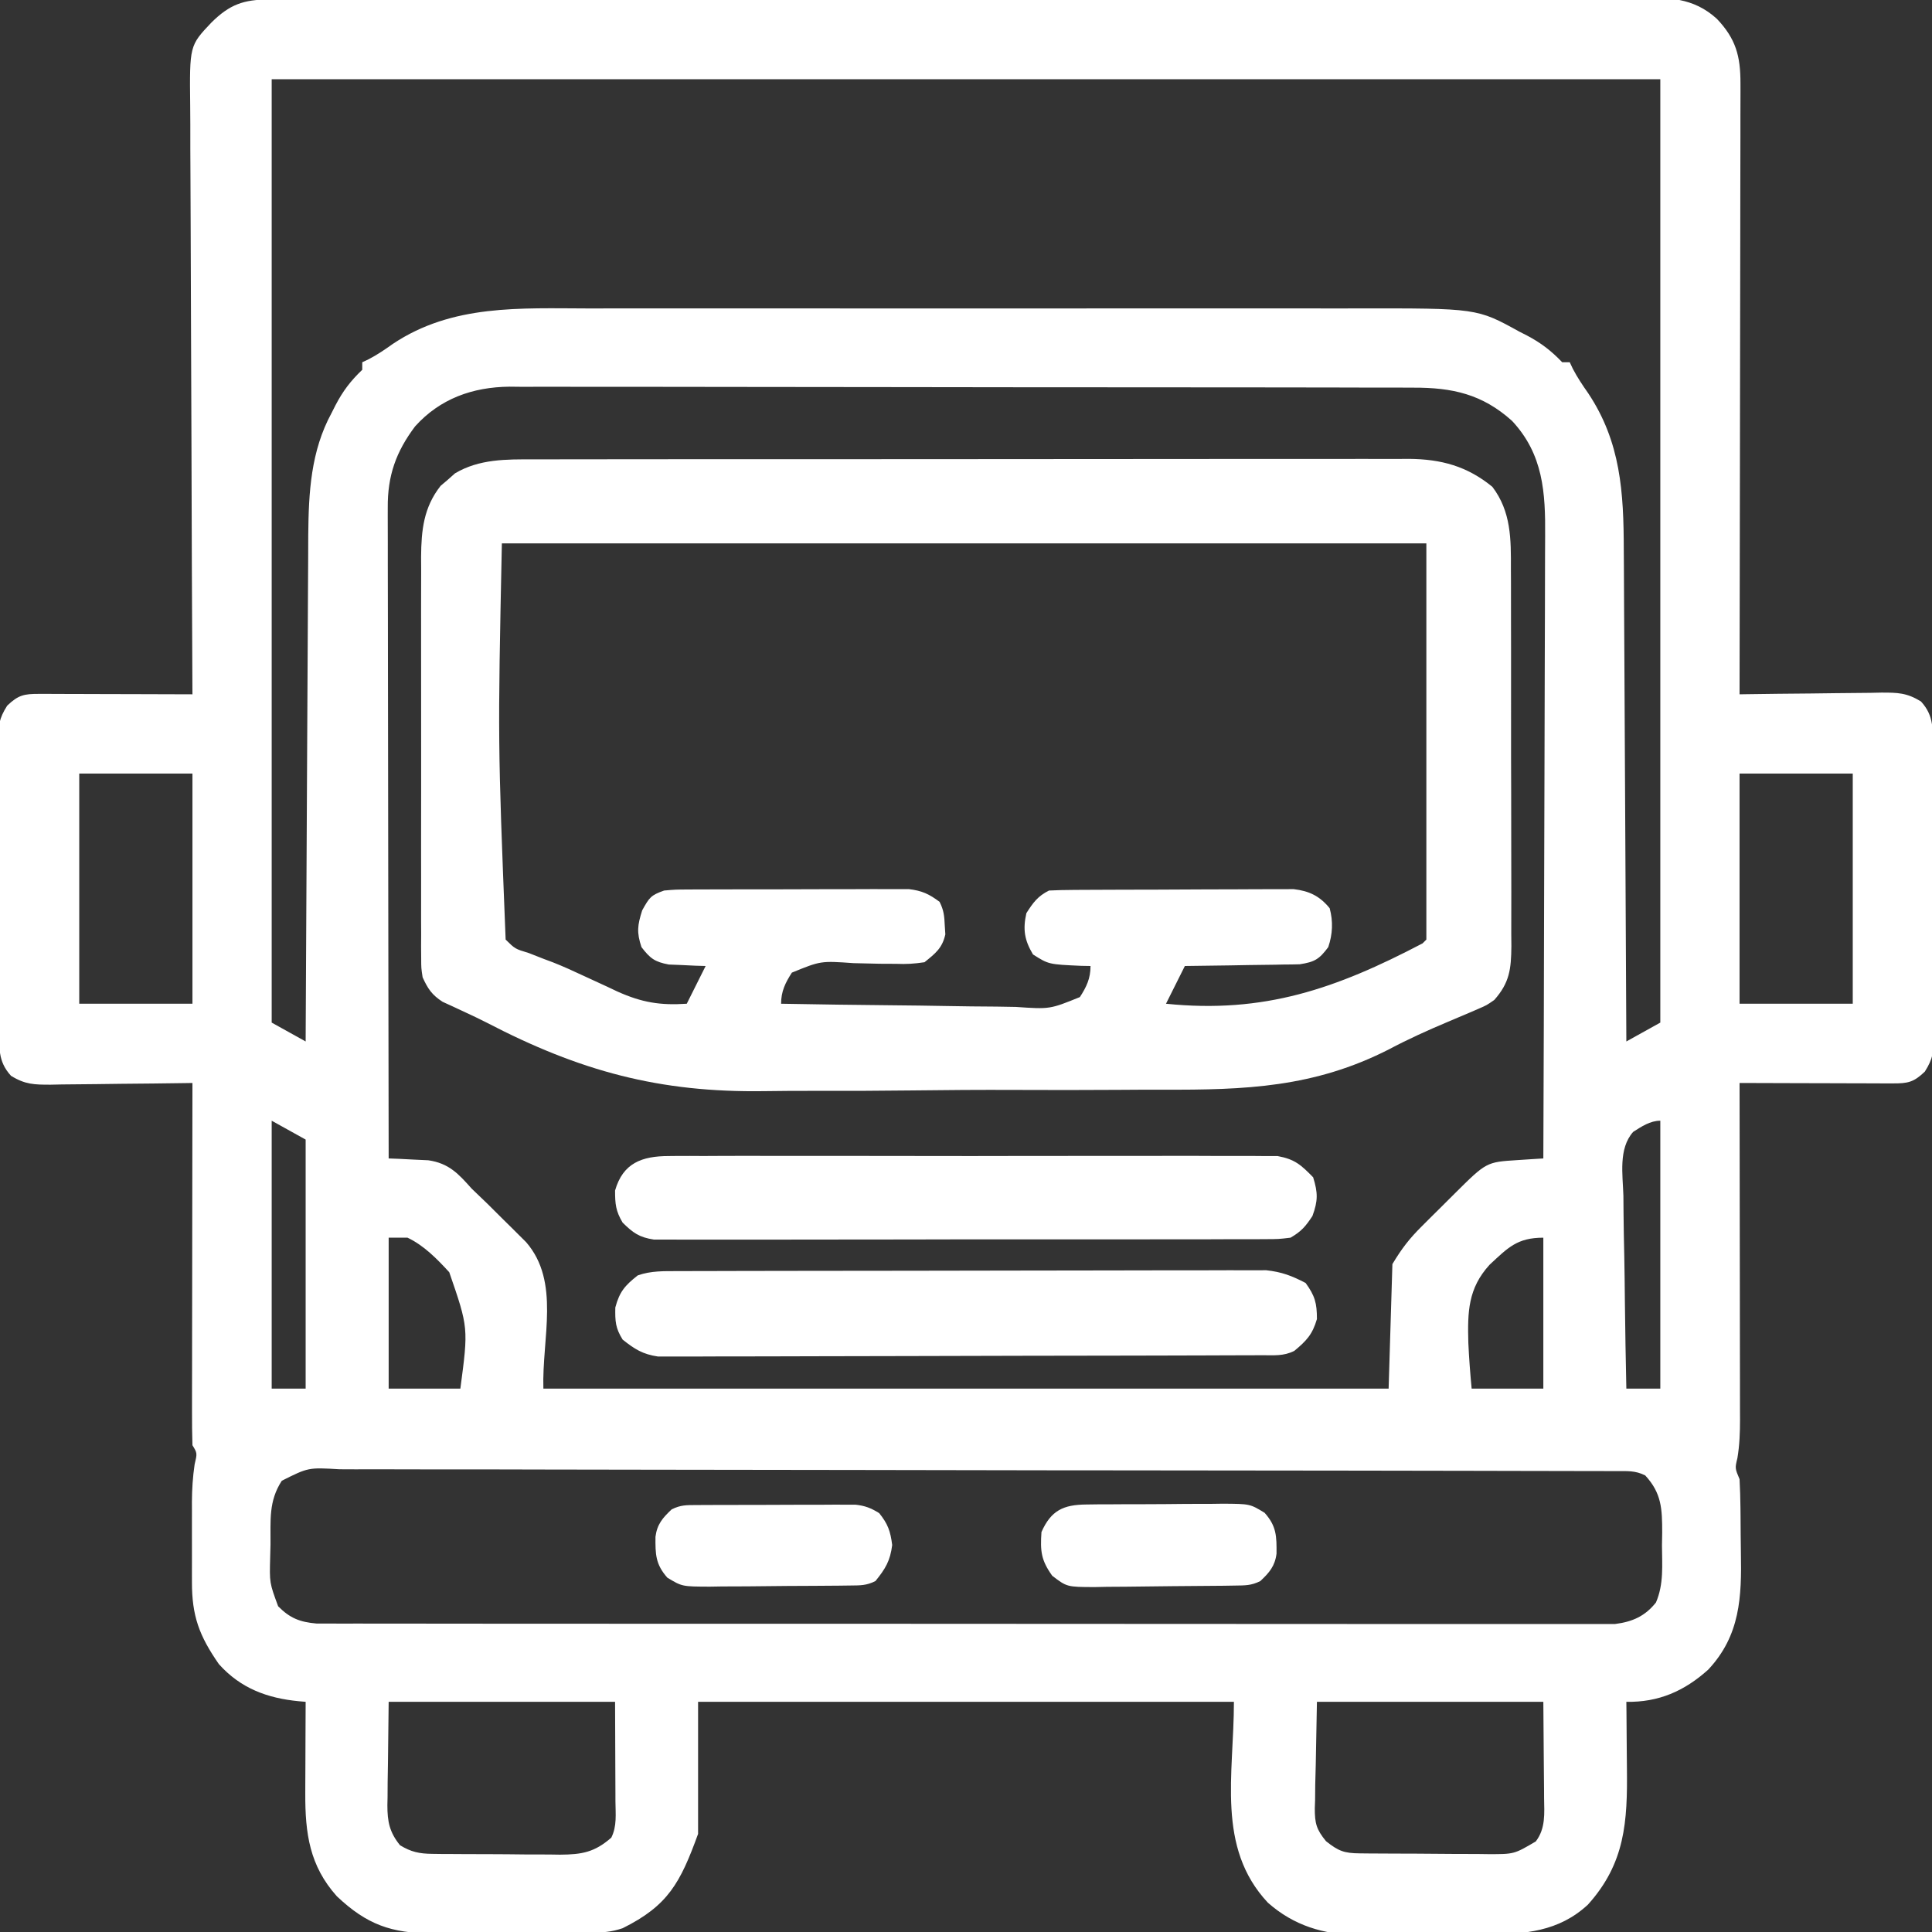
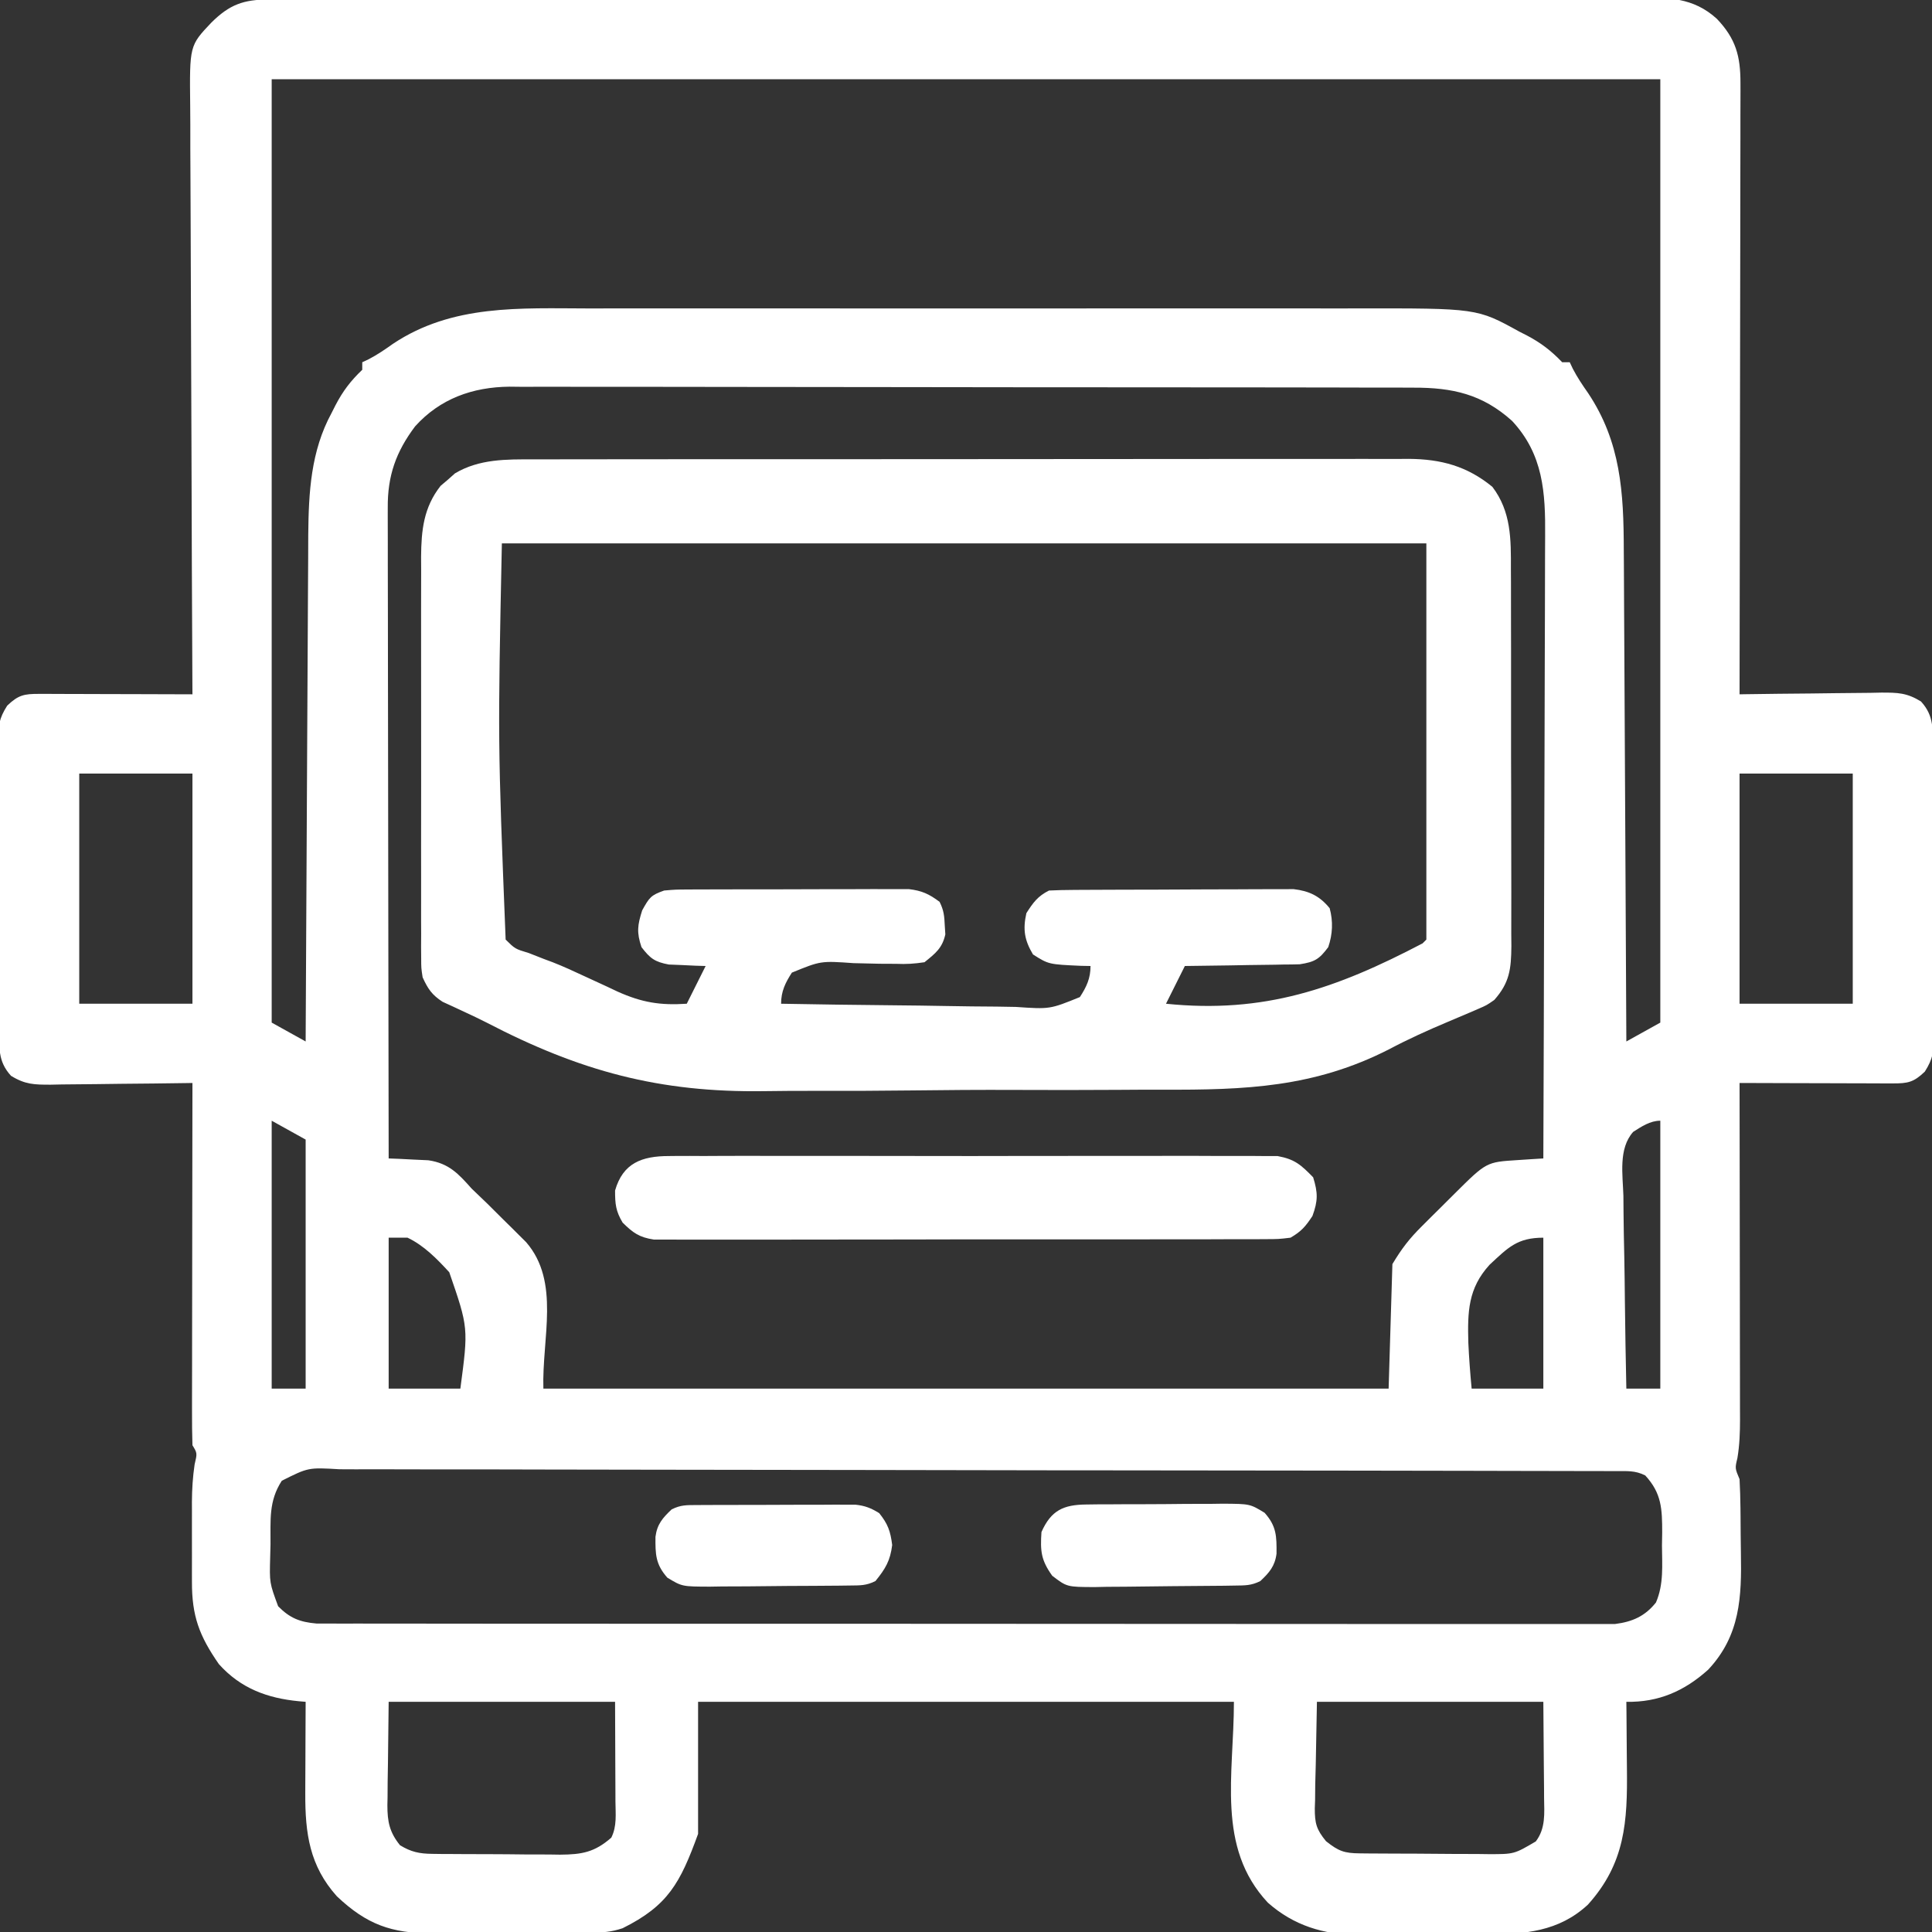
<svg xmlns="http://www.w3.org/2000/svg" width="512" height="512">
  <rect width="100%" height="100%" fill="#333333" stroke="none" />
  <path d="M0 0 C0.646 -0.003 1.292 -0.005 1.958 -0.008 C4.137 -0.016 6.317 -0.016 8.496 -0.017 C10.069 -0.021 11.642 -0.025 13.214 -0.03 C17.547 -0.042 21.881 -0.048 26.214 -0.052 C30.883 -0.058 35.551 -0.07 40.22 -0.081 C51.501 -0.105 62.782 -0.12 74.063 -0.133 C77.249 -0.136 80.434 -0.14 83.619 -0.144 C103.393 -0.17 123.166 -0.192 142.939 -0.204 C147.52 -0.207 152.101 -0.21 156.682 -0.213 C158.39 -0.214 158.39 -0.214 160.133 -0.215 C178.583 -0.228 197.032 -0.261 215.482 -0.303 C234.417 -0.345 253.351 -0.369 272.286 -0.374 C282.92 -0.378 293.554 -0.389 304.188 -0.422 C313.244 -0.45 322.299 -0.461 331.355 -0.45 C335.976 -0.445 340.596 -0.448 345.217 -0.472 C349.448 -0.495 353.678 -0.494 357.91 -0.475 C359.439 -0.472 360.969 -0.478 362.499 -0.493 C370.593 -0.568 377.417 -0.6 383.687 5.137 C388.685 10.397 389.939 14.983 389.928 22.154 C389.93 23.196 389.93 23.196 389.933 24.258 C389.936 26.578 389.925 28.898 389.914 31.218 C389.914 32.884 389.914 34.55 389.915 36.216 C389.916 40.734 389.904 45.252 389.89 49.77 C389.878 54.493 389.876 59.216 389.874 63.94 C389.868 72.882 389.851 81.824 389.831 90.767 C389.809 100.948 389.798 111.129 389.788 121.311 C389.767 142.253 389.732 163.195 389.687 184.137 C390.24 184.128 390.793 184.119 391.362 184.11 C397.121 184.022 402.879 183.961 408.639 183.917 C410.787 183.897 412.936 183.87 415.084 183.835 C418.175 183.787 421.264 183.764 424.355 183.746 C425.314 183.726 426.272 183.705 427.26 183.684 C431.599 183.682 434.007 183.718 437.771 186.036 C441.343 189.951 440.848 193.58 440.864 198.638 C440.874 199.958 440.874 199.958 440.884 201.304 C440.904 204.224 440.916 207.143 440.926 210.063 C440.93 211.059 440.934 212.055 440.938 213.081 C440.959 218.351 440.973 223.622 440.983 228.893 C440.994 234.34 441.028 239.788 441.068 245.235 C441.094 249.421 441.102 253.606 441.106 257.792 C441.111 259.8 441.122 261.808 441.141 263.817 C441.165 266.627 441.164 269.437 441.157 272.248 C441.17 273.077 441.183 273.907 441.196 274.762 C441.16 278.755 440.98 280.677 438.783 284.13 C435.834 286.954 434.297 287.262 430.329 287.251 C428.978 287.25 428.978 287.25 427.6 287.25 C426.626 287.245 425.652 287.24 424.648 287.235 C423.652 287.233 422.656 287.232 421.63 287.23 C418.441 287.225 415.252 287.212 412.062 287.2 C409.904 287.195 407.745 287.19 405.586 287.186 C400.286 287.175 394.987 287.158 389.687 287.137 C389.69 288.326 389.692 289.516 389.694 290.741 C389.714 301.953 389.729 313.165 389.739 324.377 C389.744 330.141 389.751 335.905 389.763 341.669 C389.774 347.232 389.78 352.795 389.782 358.358 C389.784 360.48 389.788 362.602 389.793 364.724 C389.8 367.697 389.801 370.67 389.801 373.643 C389.804 374.519 389.808 375.396 389.812 376.298 C389.806 379.82 389.7 383.059 389.118 386.543 C388.463 389.241 388.463 389.241 389.687 392.137 C389.82 394.679 389.9 397.192 389.926 399.735 C389.934 400.484 389.942 401.232 389.95 402.004 C389.964 403.592 389.975 405.18 389.983 406.768 C389.994 408.376 390.014 409.985 390.044 411.594 C390.261 423.363 389.882 433.532 381.387 442.606 C375.096 448.275 368.233 451.297 359.687 451.137 C359.698 452.054 359.708 452.971 359.719 453.916 C359.753 457.364 359.778 460.812 359.797 464.26 C359.807 465.743 359.821 467.227 359.838 468.711 C360.002 482.969 359.373 493.919 349.5 504.887 C341.772 512.041 332.787 512.755 322.664 512.739 C321.441 512.747 320.219 512.756 318.959 512.765 C316.386 512.776 313.812 512.777 311.239 512.768 C307.33 512.762 303.424 512.809 299.515 512.86 C297.002 512.864 294.489 512.866 291.976 512.864 C290.823 512.882 289.669 512.9 288.481 512.919 C279.462 512.818 271.558 510.451 264.683 504.362 C250.96 489.685 255.687 470.46 255.687 451.137 C208.827 451.137 161.967 451.137 113.687 451.137 C113.687 462.687 113.687 474.237 113.687 486.137 C108.955 499.151 105.741 505.141 93.687 511.137 C90.61 512.163 88.467 512.276 85.241 512.298 C84.126 512.308 83.011 512.317 81.862 512.327 C80.656 512.332 79.45 512.336 78.207 512.34 C76.965 512.346 75.723 512.352 74.443 512.357 C71.811 512.367 69.179 512.374 66.547 512.377 C63.858 512.382 61.169 512.396 58.479 512.418 C54.597 512.449 50.715 512.459 46.832 512.465 C45.636 512.477 44.44 512.49 43.207 512.503 C32.422 512.474 25.895 510.179 17.961 502.672 C10.729 494.608 9.547 486.012 9.59 475.453 C9.591 474.753 9.593 474.053 9.594 473.331 C9.6 471.121 9.612 468.91 9.625 466.7 C9.63 465.19 9.634 463.68 9.639 462.17 C9.649 458.492 9.667 454.815 9.687 451.137 C8.786 451.059 8.786 451.059 7.866 450.98 C-0.465 450.175 -7.556 447.576 -13.313 441.137 C-18.5 433.666 -20.471 428.405 -20.445 419.336 C-20.446 418.582 -20.447 417.827 -20.448 417.05 C-20.449 415.455 -20.447 413.861 -20.443 412.266 C-20.438 409.843 -20.443 407.421 -20.449 404.998 C-20.449 403.444 -20.447 401.89 -20.445 400.336 C-20.447 399.619 -20.449 398.902 -20.452 398.164 C-20.436 394.786 -20.233 391.596 -19.742 388.25 C-19.028 385.236 -19.028 385.236 -20.313 383.137 C-20.406 380.116 -20.438 377.118 -20.426 374.097 C-20.426 373.161 -20.426 372.224 -20.427 371.259 C-20.426 368.153 -20.418 365.048 -20.41 361.942 C-20.408 359.792 -20.407 357.643 -20.406 355.493 C-20.402 349.828 -20.392 344.163 -20.381 338.498 C-20.371 332.72 -20.367 326.942 -20.361 321.164 C-20.351 309.822 -20.334 298.479 -20.313 287.137 C-20.865 287.146 -21.418 287.155 -21.987 287.164 C-27.746 287.253 -33.505 287.313 -39.264 287.357 C-41.413 287.377 -43.561 287.404 -45.709 287.439 C-48.8 287.487 -51.89 287.51 -54.981 287.528 C-56.418 287.559 -56.418 287.559 -57.885 287.59 C-62.224 287.592 -64.632 287.556 -68.396 285.238 C-71.968 281.323 -71.473 277.694 -71.49 272.636 C-71.496 271.756 -71.503 270.876 -71.51 269.97 C-71.529 267.05 -71.541 264.131 -71.551 261.211 C-71.555 260.215 -71.559 259.219 -71.563 258.193 C-71.584 252.923 -71.598 247.652 -71.608 242.381 C-71.619 236.934 -71.653 231.486 -71.693 226.039 C-71.719 221.853 -71.727 217.668 -71.731 213.482 C-71.736 211.474 -71.748 209.466 -71.766 207.457 C-71.79 204.647 -71.79 201.837 -71.783 199.026 C-71.795 198.197 -71.808 197.367 -71.821 196.512 C-71.785 192.519 -71.605 190.597 -69.408 187.144 C-66.459 184.32 -64.923 184.012 -60.955 184.023 C-59.604 184.024 -59.604 184.024 -58.225 184.024 C-57.251 184.029 -56.277 184.034 -55.274 184.039 C-54.278 184.041 -53.282 184.042 -52.255 184.044 C-49.066 184.049 -45.877 184.062 -42.688 184.075 C-40.529 184.08 -38.37 184.084 -36.211 184.088 C-30.912 184.099 -25.612 184.116 -20.313 184.137 C-20.317 183.268 -20.322 182.399 -20.327 181.504 C-20.437 160.355 -20.52 139.205 -20.572 118.056 C-20.597 107.828 -20.633 97.6 -20.69 87.372 C-20.74 78.457 -20.772 69.541 -20.783 60.625 C-20.79 55.905 -20.805 51.186 -20.841 46.466 C-20.875 42.021 -20.886 37.576 -20.878 33.13 C-20.88 31.502 -20.889 29.873 -20.909 28.244 C-21.088 12.237 -21.088 12.237 -15.313 6.137 C-10.463 1.326 -6.787 0.014 0 0 Z M0.687 21.137 C0.687 103.637 0.687 186.137 0.687 271.137 C5.142 273.612 5.142 273.612 9.687 276.137 C9.691 275.402 9.694 274.666 9.697 273.909 C9.779 255.97 9.871 238.032 9.975 220.094 C10.025 211.419 10.071 202.744 10.109 194.068 C10.142 186.502 10.182 178.936 10.23 171.37 C10.255 167.368 10.277 163.367 10.291 159.365 C10.304 155.588 10.326 151.812 10.355 148.036 C10.368 146.009 10.372 143.983 10.375 141.956 C10.477 130.618 11.055 119.679 16.562 109.575 C17.071 108.568 17.071 108.568 17.59 107.541 C19.547 103.787 21.598 101.08 24.687 98.137 C24.687 97.477 24.687 96.817 24.687 96.137 C25.262 95.866 25.837 95.596 26.43 95.317 C28.715 94.122 30.713 92.757 32.812 91.262 C48.573 80.738 66.514 81.844 84.707 81.878 C87.129 81.876 89.552 81.872 91.974 81.868 C97.845 81.859 103.716 81.861 109.587 81.866 C114.364 81.871 119.14 81.872 123.917 81.869 C124.599 81.869 125.282 81.869 125.985 81.868 C127.372 81.868 128.759 81.867 130.146 81.867 C143.121 81.861 156.095 81.867 169.07 81.878 C180.176 81.887 191.282 81.885 202.388 81.876 C215.318 81.866 228.249 81.861 241.179 81.867 C242.56 81.868 243.942 81.869 245.324 81.869 C246.344 81.87 246.344 81.87 247.384 81.87 C252.148 81.872 256.912 81.869 261.676 81.864 C268.102 81.858 274.528 81.863 280.954 81.874 C283.304 81.877 285.654 81.876 288.004 81.872 C320.096 81.817 320.096 81.817 331.312 88.012 C332.312 88.521 332.312 88.521 333.332 89.039 C337.045 90.988 339.807 93.121 342.687 96.137 C343.347 96.137 344.007 96.137 344.687 96.137 C344.958 96.711 345.229 97.284 345.508 97.875 C346.707 100.174 348.072 102.205 349.562 104.325 C358.214 117.301 358.981 130.597 359.006 145.923 C359.016 147.354 359.026 148.784 359.037 150.215 C359.064 154.055 359.079 157.895 359.092 161.735 C359.108 165.764 359.135 169.793 359.16 173.822 C359.207 181.433 359.244 189.043 359.277 196.654 C359.315 205.326 359.365 213.999 359.415 222.671 C359.518 240.493 359.607 258.315 359.687 276.137 C362.657 274.487 365.627 272.837 368.687 271.137 C368.687 188.637 368.687 106.137 368.687 21.137 C247.247 21.137 125.807 21.137 0.687 21.137 Z M38.687 113.137 C33.627 119.866 31.375 126.224 31.447 134.692 C31.445 135.432 31.443 136.172 31.442 136.935 C31.438 139.404 31.449 141.873 31.46 144.342 C31.461 146.116 31.461 147.89 31.459 149.664 C31.459 154.474 31.471 159.283 31.485 164.093 C31.497 169.121 31.498 174.15 31.501 179.179 C31.507 188.699 31.523 198.218 31.543 207.738 C31.566 218.577 31.577 229.416 31.587 240.255 C31.608 262.549 31.643 284.843 31.687 307.137 C32.648 307.174 33.608 307.211 34.597 307.249 C35.857 307.314 37.117 307.379 38.415 307.446 C40.289 307.532 40.289 307.532 42.2 307.62 C47.65 308.428 50.143 311.16 53.687 315.137 C55.085 316.491 56.489 317.839 57.898 319.18 C59.289 320.559 60.677 321.94 62.062 323.325 C62.773 324.023 63.483 324.721 64.215 325.44 C65.234 326.456 65.234 326.456 66.273 327.492 C66.882 328.097 67.491 328.702 68.119 329.325 C77.227 339.844 72.282 354.744 72.687 368.137 C146.607 368.137 220.527 368.137 296.687 368.137 C297.017 357.247 297.347 346.357 297.687 335.137 C300.17 330.999 302.161 328.416 305.504 325.09 C306.433 324.163 307.361 323.236 308.318 322.282 C308.799 321.807 309.28 321.332 309.776 320.843 C311.254 319.383 312.724 317.915 314.193 316.446 C322.594 308.098 322.594 308.098 330.812 307.575 C332.094 307.491 333.375 307.407 334.695 307.321 C335.683 307.26 336.67 307.199 337.687 307.137 C337.781 283.841 337.851 260.544 337.895 237.248 C337.915 226.43 337.943 215.613 337.989 204.796 C338.029 195.365 338.055 185.935 338.064 176.504 C338.069 171.512 338.081 166.521 338.11 161.53 C338.138 156.826 338.146 152.124 338.14 147.42 C338.141 145.699 338.149 143.978 338.164 142.257 C338.263 130.69 337.681 120.545 329.39 111.668 C321.508 104.581 313.586 102.837 303.238 102.87 C302.187 102.865 301.135 102.861 300.052 102.856 C296.528 102.843 293.005 102.845 289.481 102.846 C286.955 102.841 284.428 102.834 281.902 102.826 C275.751 102.81 269.6 102.804 263.45 102.803 C258.448 102.802 253.446 102.798 248.445 102.792 C234.254 102.774 220.063 102.765 205.872 102.766 C204.725 102.766 204.725 102.766 203.555 102.766 C202.789 102.766 202.023 102.767 201.235 102.767 C188.832 102.767 176.43 102.748 164.028 102.72 C151.284 102.691 138.539 102.678 125.795 102.679 C118.644 102.68 111.493 102.675 104.342 102.653 C97.615 102.633 90.888 102.633 84.16 102.648 C81.694 102.65 79.228 102.645 76.762 102.633 C73.389 102.618 70.017 102.627 66.644 102.643 C65.674 102.632 64.703 102.622 63.703 102.611 C53.958 102.709 45.303 105.779 38.687 113.137 Z M-50.313 205.137 C-50.313 225.267 -50.313 245.397 -50.313 266.137 C-40.413 266.137 -30.513 266.137 -20.313 266.137 C-20.313 246.007 -20.313 225.877 -20.313 205.137 C-30.213 205.137 -40.113 205.137 -50.313 205.137 Z M389.687 205.137 C389.687 225.267 389.687 245.397 389.687 266.137 C399.587 266.137 409.487 266.137 419.687 266.137 C419.687 246.007 419.687 225.877 419.687 205.137 C409.787 205.137 399.887 205.137 389.687 205.137 Z M0.687 297.137 C0.687 320.567 0.687 343.997 0.687 368.137 C3.657 368.137 6.627 368.137 9.687 368.137 C9.687 346.357 9.687 324.577 9.687 302.137 C6.717 300.487 3.747 298.837 0.687 297.137 Z M361.486 300.104 C357.539 304.564 358.738 311.419 358.906 317.063 C358.921 318.535 358.932 320.008 358.94 321.481 C358.971 325.347 359.049 329.21 359.138 333.075 C359.22 337.023 359.256 340.972 359.297 344.92 C359.382 352.66 359.519 360.398 359.687 368.137 C362.657 368.137 365.627 368.137 368.687 368.137 C368.687 344.707 368.687 321.277 368.687 297.137 C365.995 297.137 363.677 298.702 361.486 300.104 Z M31.687 328.137 C31.687 341.337 31.687 354.537 31.687 368.137 C37.957 368.137 44.227 368.137 50.687 368.137 C52.828 352.017 52.828 352.017 47.746 337.293 C44.557 333.807 41.003 330.169 36.687 328.137 C35.037 328.137 33.387 328.137 31.687 328.137 Z M323.451 335.302 C317.724 341.562 317.587 347.797 317.812 356.012 C317.997 360.077 318.303 364.084 318.687 368.137 C324.957 368.137 331.227 368.137 337.687 368.137 C337.687 354.937 337.687 341.737 337.687 328.137 C330.766 328.137 328.338 330.756 323.451 335.302 Z M3.368 392.55 C-0.174 398.002 0.429 403 0.375 409.387 C0.346 410.52 0.317 411.653 0.287 412.821 C0.101 419.593 0.101 419.593 2.394 425.809 C5.502 428.964 8.138 430 12.546 430.389 C13.604 430.39 14.662 430.391 15.752 430.391 C16.977 430.397 18.203 430.403 19.465 430.409 C20.822 430.406 22.179 430.402 23.536 430.398 C24.979 430.401 26.423 430.405 27.867 430.409 C31.834 430.42 35.802 430.417 39.77 430.413 C44.049 430.411 48.328 430.42 52.606 430.427 C60.989 430.44 69.372 430.442 77.755 430.439 C84.567 430.438 91.379 430.439 98.192 430.444 C99.161 430.444 100.13 430.445 101.128 430.445 C103.096 430.447 105.065 430.448 107.033 430.449 C125.499 430.46 143.964 430.458 162.43 430.452 C179.329 430.446 196.228 430.458 213.127 430.477 C230.473 430.496 247.819 430.504 265.165 430.501 C274.906 430.499 284.646 430.501 294.387 430.515 C302.679 430.527 310.971 430.529 319.263 430.517 C323.495 430.511 327.726 430.51 331.958 430.522 C335.831 430.532 339.704 430.529 343.577 430.515 C344.979 430.513 346.381 430.515 347.782 430.523 C349.687 430.533 351.592 430.523 353.497 430.512 C354.555 430.512 355.613 430.512 356.704 430.512 C361.282 429.937 364.652 428.441 367.535 424.809 C369.635 419.941 369.158 414.924 369.125 409.7 C369.145 408.58 369.165 407.46 369.185 406.307 C369.182 399.994 369.05 395.874 364.687 391.137 C361.994 389.79 359.913 390.007 356.895 390 C355.034 389.992 355.034 389.992 353.135 389.985 C351.745 389.984 350.355 389.984 348.965 389.983 C347.499 389.979 346.032 389.975 344.566 389.97 C340.521 389.958 336.476 389.952 332.431 389.948 C328.075 389.942 323.718 389.93 319.361 389.919 C308.833 389.895 298.305 389.88 287.777 389.867 C284.805 389.864 281.833 389.86 278.861 389.856 C260.418 389.83 241.975 389.808 223.532 389.796 C219.259 389.793 214.985 389.79 210.712 389.787 C209.649 389.786 208.587 389.785 207.493 389.785 C190.276 389.772 173.059 389.739 155.842 389.697 C138.179 389.655 120.516 389.631 102.852 389.626 C92.93 389.622 83.007 389.611 73.085 389.578 C64.636 389.55 56.188 389.539 47.739 389.55 C43.427 389.555 39.115 389.552 34.802 389.528 C30.856 389.505 26.911 389.506 22.964 389.525 C21.535 389.528 20.106 389.522 18.676 389.507 C10.401 389.019 10.401 389.019 3.368 392.55 Z M31.687 451.137 C31.625 456.479 31.564 461.821 31.5 467.325 C31.473 469.002 31.445 470.679 31.417 472.407 C31.408 473.748 31.401 475.089 31.394 476.43 C31.379 477.117 31.364 477.804 31.348 478.512 C31.346 482.902 31.908 485.697 34.687 489.137 C37.622 490.935 39.851 491.395 43.269 491.428 C44.17 491.44 45.071 491.453 46 491.466 C46.967 491.468 47.934 491.471 48.93 491.473 C49.931 491.48 50.932 491.486 51.963 491.493 C54.08 491.503 56.196 491.508 58.313 491.508 C61.544 491.512 64.773 491.548 68.004 491.586 C70.062 491.592 72.121 491.596 74.18 491.598 C75.142 491.612 76.105 491.627 77.097 491.642 C82.929 491.602 86.239 491.013 90.687 487.137 C92.22 484.071 91.809 480.866 91.785 477.504 C91.784 476.838 91.783 476.171 91.782 475.485 C91.777 472.994 91.763 470.503 91.75 468.012 C91.729 462.443 91.709 456.875 91.687 451.137 C71.887 451.137 52.087 451.137 31.687 451.137 Z M277.687 451.137 C277.584 456.644 277.481 462.151 277.375 467.825 C277.329 469.554 277.284 471.284 277.237 473.065 C277.222 474.447 277.21 475.829 277.199 477.211 C277.174 477.92 277.148 478.628 277.122 479.358 C277.118 483.333 277.537 484.954 280.093 488.07 C283.406 490.709 284.923 491.263 289.058 491.298 C289.962 491.308 290.867 491.317 291.799 491.327 C292.779 491.332 293.76 491.336 294.769 491.34 C295.776 491.346 296.782 491.352 297.819 491.357 C299.952 491.367 302.084 491.373 304.217 491.377 C307.476 491.387 310.735 491.418 313.994 491.45 C316.065 491.456 318.136 491.461 320.207 491.465 C321.668 491.484 321.668 491.484 323.159 491.503 C329.945 491.515 329.945 491.515 335.687 488.137 C338.33 484.658 337.945 480.714 337.883 476.528 C337.881 475.883 337.879 475.238 337.877 474.574 C337.866 472.178 337.838 469.783 337.812 467.387 C337.75 459.343 337.75 459.343 337.687 451.137 C317.887 451.137 298.087 451.137 277.687 451.137 Z " fill="#FFFFFF" transform="translate(71.313,-0.137)" />
  <path d="M0 0 C1.021 -0.004 2.043 -0.008 3.095 -0.012 C6.504 -0.022 9.913 -0.018 13.322 -0.014 C15.772 -0.018 18.221 -0.023 20.671 -0.029 C26.626 -0.041 32.581 -0.044 38.536 -0.042 C43.378 -0.04 48.22 -0.042 53.062 -0.046 C53.752 -0.046 54.442 -0.047 55.153 -0.048 C56.555 -0.049 57.957 -0.05 59.36 -0.051 C72.497 -0.062 85.635 -0.06 98.773 -0.054 C110.781 -0.049 122.789 -0.06 134.798 -0.079 C147.141 -0.098 159.484 -0.107 171.828 -0.103 C178.752 -0.101 185.677 -0.103 192.602 -0.118 C199.113 -0.131 205.624 -0.128 212.136 -0.115 C214.523 -0.113 216.911 -0.116 219.299 -0.124 C222.562 -0.134 225.825 -0.126 229.088 -0.114 C230.029 -0.121 230.97 -0.128 231.94 -0.136 C240.522 -0.066 247.405 1.791 254.1 7.272 C259.105 13.873 259.045 21.167 259.012 29.089 C259.022 30.832 259.022 30.832 259.032 32.61 C259.051 36.434 259.047 40.257 259.041 44.081 C259.045 46.072 259.048 48.063 259.053 50.053 C259.067 56.304 259.065 62.554 259.054 68.804 C259.042 75.241 259.056 81.678 259.083 88.115 C259.105 93.656 259.112 99.197 259.106 104.738 C259.103 108.041 259.107 111.344 259.122 114.647 C259.137 118.329 259.126 122.009 259.109 125.691 C259.119 126.779 259.129 127.867 259.139 128.988 C259.079 135.051 258.687 138.657 254.608 143.261 C252.578 144.669 252.578 144.669 250.389 145.612 C249.592 145.956 248.796 146.301 247.975 146.655 C246.083 147.467 244.187 148.271 242.288 149.065 C236.971 151.304 231.791 153.644 226.694 156.348 C206.886 166.454 188.603 167.13 166.706 167.037 C162.848 167.028 158.991 167.055 155.133 167.081 C145.999 167.142 136.867 167.141 127.733 167.1 C118.433 167.059 109.137 167.124 99.838 167.241 C91.746 167.34 83.656 167.37 75.564 167.348 C70.778 167.336 65.996 167.347 61.21 167.425 C33.309 167.84 12.292 162.118 -12.453 149.248 C-14.3 148.308 -16.163 147.42 -18.045 146.552 C-19.121 146.049 -20.197 145.545 -21.306 145.027 C-22.226 144.607 -23.146 144.187 -24.094 143.754 C-26.927 141.914 -27.997 140.324 -29.392 137.261 C-29.77 134.794 -29.77 134.794 -29.773 132.158 C-29.782 131.153 -29.79 130.148 -29.799 129.112 C-29.793 128.021 -29.787 126.929 -29.781 125.804 C-29.786 124.646 -29.791 123.488 -29.797 122.294 C-29.81 118.464 -29.801 114.634 -29.791 110.804 C-29.793 108.14 -29.796 105.475 -29.8 102.811 C-29.805 97.225 -29.798 91.639 -29.784 86.053 C-29.767 79.61 -29.772 73.167 -29.789 66.724 C-29.803 61.181 -29.805 55.637 -29.797 50.094 C-29.792 46.788 -29.793 43.483 -29.801 40.177 C-29.809 36.486 -29.797 32.796 -29.781 29.105 C-29.787 28.02 -29.793 26.934 -29.799 25.816 C-29.74 18.772 -29.134 12.75 -24.631 7.019 C-23.995 6.48 -23.36 5.941 -22.705 5.386 C-22.082 4.831 -21.46 4.277 -20.818 3.706 C-14.405 -0.115 -7.24 -0.029 0 0 Z M-8.392 22.261 C-9.477 74.833 -9.477 74.833 -7.392 127.261 C-4.882 129.734 -4.882 129.734 -1.267 130.823 C0.094 131.355 1.454 131.889 2.815 132.425 C3.949 132.847 3.949 132.847 5.106 133.277 C7.917 134.382 10.634 135.63 13.369 136.909 C15.386 137.839 17.403 138.769 19.42 139.698 C20.373 140.148 21.327 140.598 22.309 141.062 C28.752 143.937 33.555 144.728 40.608 144.261 C42.258 140.961 43.908 137.661 45.608 134.261 C44.716 134.235 43.823 134.209 42.904 134.183 C41.149 134.097 41.149 134.097 39.358 134.011 C37.617 133.941 37.617 133.941 35.842 133.87 C32.094 133.164 30.903 132.246 28.608 129.261 C27.3 125.338 27.536 123.486 28.795 119.511 C30.709 116.079 31.081 115.509 34.608 114.261 C37.636 114 37.636 114 41.225 113.986 C42.208 113.978 42.208 113.978 43.212 113.971 C45.374 113.957 47.535 113.958 49.697 113.96 C51.204 113.956 52.711 113.952 54.218 113.947 C57.375 113.939 60.531 113.94 63.687 113.945 C67.727 113.951 71.766 113.934 75.806 113.911 C78.917 113.896 82.029 113.895 85.141 113.898 C86.63 113.898 88.119 113.892 89.608 113.882 C91.693 113.87 93.776 113.877 95.861 113.888 C97.046 113.888 98.231 113.887 99.452 113.886 C102.933 114.299 104.818 115.173 107.608 117.261 C108.744 119.533 108.872 121.044 108.983 123.573 C109.032 124.332 109.081 125.092 109.131 125.874 C108.328 129.536 106.487 130.931 103.608 133.261 C100.879 133.674 98.78 133.802 96.076 133.686 C94.611 133.679 93.147 133.671 91.682 133.665 C89.39 133.625 87.1 133.573 84.809 133.505 C76.115 132.889 76.115 132.889 68.463 136.016 C66.707 138.754 65.608 140.983 65.608 144.261 C75.56 144.446 85.513 144.588 95.467 144.675 C100.09 144.717 104.711 144.774 109.332 144.864 C113.793 144.951 118.253 144.999 122.715 145.02 C124.417 145.034 126.118 145.063 127.819 145.107 C136.83 145.726 136.83 145.726 144.788 142.497 C146.566 139.759 147.608 137.545 147.608 134.261 C146.799 134.247 145.991 134.232 145.158 134.218 C136.507 133.832 136.507 133.832 132.358 131.198 C130.097 127.403 129.641 124.573 130.608 120.261 C132.401 117.451 133.626 115.751 136.608 114.261 C138.736 114.154 140.867 114.112 142.997 114.1 C143.653 114.095 144.308 114.09 144.984 114.085 C147.157 114.07 149.329 114.063 151.502 114.058 C153.012 114.052 154.522 114.046 156.031 114.04 C159.2 114.03 162.368 114.024 165.537 114.02 C169.592 114.015 173.647 113.991 177.702 113.962 C180.822 113.944 183.942 113.939 187.063 113.937 C188.557 113.934 190.052 113.926 191.547 113.913 C193.641 113.896 195.735 113.898 197.829 113.904 C199.02 113.901 200.211 113.897 201.438 113.893 C205.561 114.371 208.346 115.713 210.983 118.948 C211.928 122.445 211.775 125.826 210.608 129.261 C208.23 132.455 207.027 133.197 203.032 133.807 C201.615 133.848 200.197 133.868 198.779 133.87 C198.03 133.887 197.281 133.903 196.51 133.92 C194.126 133.969 191.742 133.99 189.358 134.011 C187.738 134.039 186.118 134.069 184.498 134.101 C180.535 134.174 176.572 134.224 172.608 134.261 C170.133 139.211 170.133 139.211 167.608 144.261 C193.59 146.927 212.667 140.288 235.608 128.261 C235.938 127.931 236.268 127.601 236.608 127.261 C236.608 92.611 236.608 57.961 236.608 22.261 C155.758 22.261 74.908 22.261 -8.392 22.261 Z " fill="#FFFFFF" transform="translate(141.392,121.739)" />
-   <path d="M0 0 C1.015 -0.004 1.015 -0.004 2.05 -0.009 C4.315 -0.018 6.58 -0.019 8.845 -0.021 C10.47 -0.025 12.095 -0.03 13.719 -0.036 C18.133 -0.049 22.546 -0.055 26.959 -0.06 C29.717 -0.063 32.475 -0.067 35.233 -0.071 C43.864 -0.085 52.495 -0.095 61.126 -0.098 C71.086 -0.103 81.046 -0.12 91.005 -0.149 C98.706 -0.171 106.407 -0.181 114.109 -0.182 C118.707 -0.184 123.305 -0.189 127.904 -0.207 C132.23 -0.224 136.556 -0.226 140.883 -0.217 C142.468 -0.216 144.054 -0.221 145.639 -0.231 C147.809 -0.243 149.978 -0.237 152.147 -0.227 C153.36 -0.229 154.572 -0.23 155.821 -0.231 C159.959 0.216 162.574 1.227 166.264 3.14 C168.742 6.548 169.264 8.491 169.264 12.703 C168.078 16.78 166.501 18.456 163.264 21.14 C160.367 22.589 157.848 22.276 154.61 22.288 C153.918 22.291 153.227 22.295 152.514 22.299 C150.185 22.31 147.856 22.314 145.527 22.317 C143.861 22.324 142.196 22.33 140.531 22.337 C135.997 22.355 131.464 22.365 126.931 22.374 C124.1 22.379 121.268 22.385 118.437 22.391 C109.581 22.41 100.725 22.424 91.869 22.433 C81.642 22.442 71.415 22.469 61.188 22.509 C53.286 22.539 45.384 22.554 37.483 22.557 C32.762 22.56 28.041 22.569 23.321 22.594 C18.878 22.617 14.437 22.621 9.994 22.611 C8.365 22.611 6.736 22.617 5.106 22.631 C2.879 22.648 0.653 22.641 -1.574 22.628 C-2.819 22.631 -4.065 22.633 -5.348 22.635 C-9.399 22.044 -11.562 20.68 -14.736 18.14 C-16.649 15.063 -16.738 13.282 -16.673 9.64 C-15.548 5.439 -14.121 3.817 -10.736 1.14 C-7.209 -0.119 -3.715 0.009 0 0 Z " fill="#FFFFFF" transform="translate(179.736,336.86)" />
  <path d="M0 0 C0.703 -0.008 1.407 -0.016 2.131 -0.024 C4.476 -0.044 6.819 -0.028 9.164 -0.012 C10.85 -0.019 12.535 -0.028 14.221 -0.039 C18.792 -0.061 23.361 -0.053 27.932 -0.037 C32.717 -0.024 37.503 -0.036 42.289 -0.044 C50.326 -0.053 58.362 -0.041 66.398 -0.017 C75.686 0.01 84.973 0.001 94.261 -0.026 C102.239 -0.049 110.217 -0.052 118.195 -0.039 C122.958 -0.031 127.721 -0.03 132.484 -0.047 C136.963 -0.061 141.441 -0.051 145.919 -0.022 C147.561 -0.015 149.204 -0.017 150.846 -0.028 C153.091 -0.042 155.333 -0.025 157.578 0 C158.833 0.002 160.088 0.004 161.381 0.006 C165.942 0.848 167.563 2.335 170.789 5.635 C172.062 9.753 172.081 11.835 170.602 15.885 C168.753 18.69 167.663 19.961 164.789 21.635 C161.625 22.015 161.625 22.015 157.812 22.023 C156.759 22.031 156.759 22.031 155.684 22.039 C153.331 22.053 150.978 22.046 148.625 22.039 C146.938 22.045 145.251 22.052 143.564 22.06 C138.981 22.078 134.399 22.077 129.816 22.071 C125.992 22.068 122.167 22.074 118.342 22.08 C109.32 22.094 100.298 22.092 91.276 22.081 C81.965 22.069 72.655 22.084 63.345 22.11 C55.354 22.133 47.362 22.139 39.37 22.133 C34.597 22.13 29.823 22.132 25.049 22.15 C20.56 22.165 16.071 22.161 11.582 22.142 C9.935 22.139 8.287 22.142 6.64 22.152 C4.39 22.165 2.143 22.154 -0.107 22.136 C-1.365 22.136 -2.624 22.136 -3.921 22.135 C-7.809 21.544 -9.439 20.37 -12.211 17.635 C-14.033 14.571 -14.211 12.722 -14.211 9.135 C-12.125 1.833 -7.078 0.011 0 0 Z " fill="#FFFFFF" transform="translate(177.211,306.365)" />
  <path d="M0 0 C1.447 -0.019 1.447 -0.019 2.923 -0.039 C4.476 -0.042 4.476 -0.042 6.061 -0.045 C7.666 -0.055 7.666 -0.055 9.303 -0.066 C11.565 -0.076 13.827 -0.08 16.089 -0.08 C19.548 -0.084 23.006 -0.121 26.465 -0.159 C28.664 -0.165 30.862 -0.169 33.061 -0.17 C34.094 -0.185 35.128 -0.199 36.192 -0.214 C43.373 -0.168 43.373 -0.168 47.256 2.194 C50.43 5.75 50.457 8.407 50.42 13.029 C49.991 16.345 48.518 18.04 46.127 20.291 C43.702 21.503 42.1 21.443 39.39 21.483 C38.405 21.499 37.42 21.516 36.406 21.532 C31.9 21.576 27.394 21.618 22.889 21.641 C20.511 21.657 18.134 21.684 15.757 21.723 C12.332 21.777 8.908 21.799 5.483 21.814 C4.421 21.837 3.359 21.859 2.266 21.883 C-5.127 21.861 -5.127 21.861 -9.02 18.883 C-11.969 14.757 -12.219 12.399 -11.873 7.291 C-9.333 1.576 -6.082 0.055 0 0 Z " fill="#FFFFFF" transform="translate(287.873,398.709)" />
  <path d="M0 0 C1.452 -0.01 1.452 -0.01 2.933 -0.019 C3.982 -0.02 5.031 -0.022 6.112 -0.023 C7.187 -0.026 8.262 -0.029 9.37 -0.033 C11.648 -0.038 13.926 -0.04 16.205 -0.04 C19.692 -0.042 23.179 -0.06 26.667 -0.079 C28.877 -0.082 31.088 -0.084 33.299 -0.085 C34.344 -0.092 35.389 -0.1 36.466 -0.107 C37.44 -0.104 38.414 -0.101 39.418 -0.098 C40.274 -0.099 41.129 -0.101 42.011 -0.102 C44.576 0.171 46.156 0.787 48.338 2.145 C50.643 5.026 51.308 6.905 51.776 10.583 C51.26 14.78 49.978 16.885 47.338 20.145 C44.91 21.36 43.315 21.292 40.601 21.322 C39.616 21.335 38.631 21.348 37.617 21.361 C36.549 21.369 35.481 21.376 34.381 21.384 C33.286 21.392 32.191 21.4 31.063 21.408 C28.742 21.422 26.421 21.433 24.1 21.44 C20.551 21.458 17.003 21.502 13.454 21.546 C11.2 21.556 8.947 21.564 6.694 21.571 C5.101 21.597 5.101 21.597 3.477 21.624 C-3.905 21.602 -3.905 21.602 -7.809 19.244 C-10.957 15.679 -10.992 13.022 -10.955 8.407 C-10.525 5.091 -9.052 3.395 -6.662 1.145 C-4.244 -0.063 -2.701 0.012 0 0 Z " fill="#FFFFFF" transform="translate(184.662,398.855)" />
</svg>